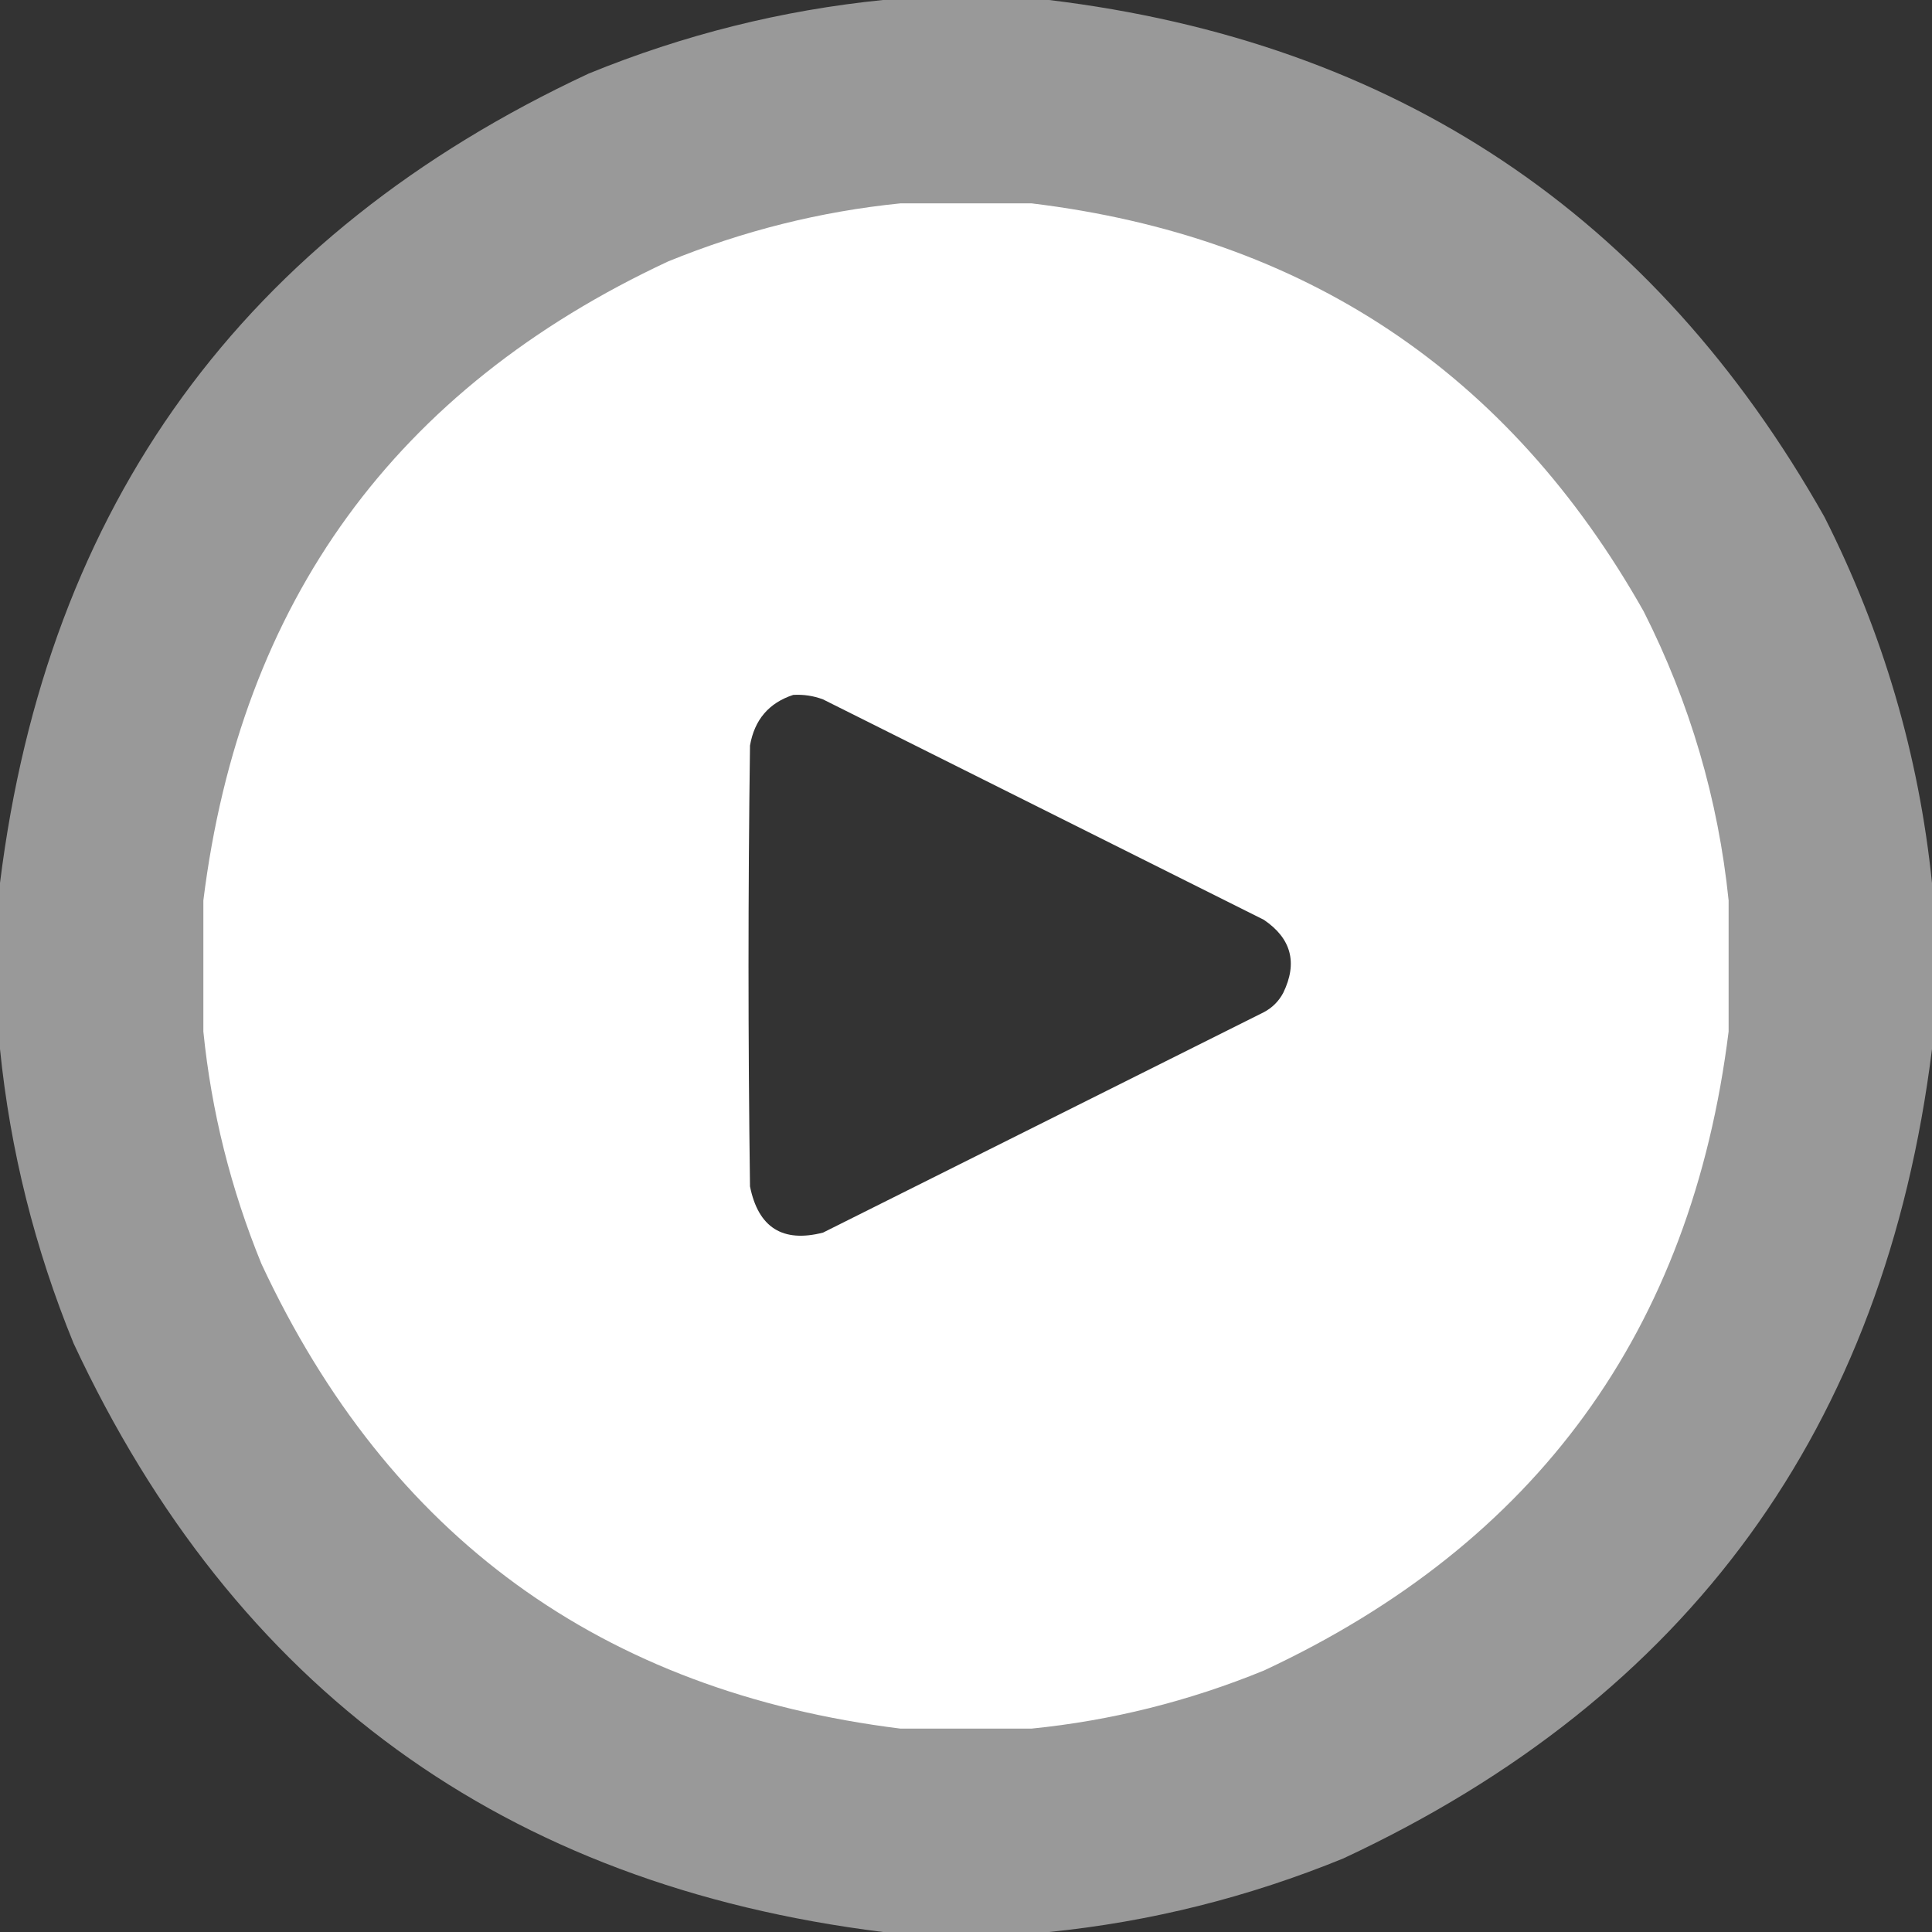
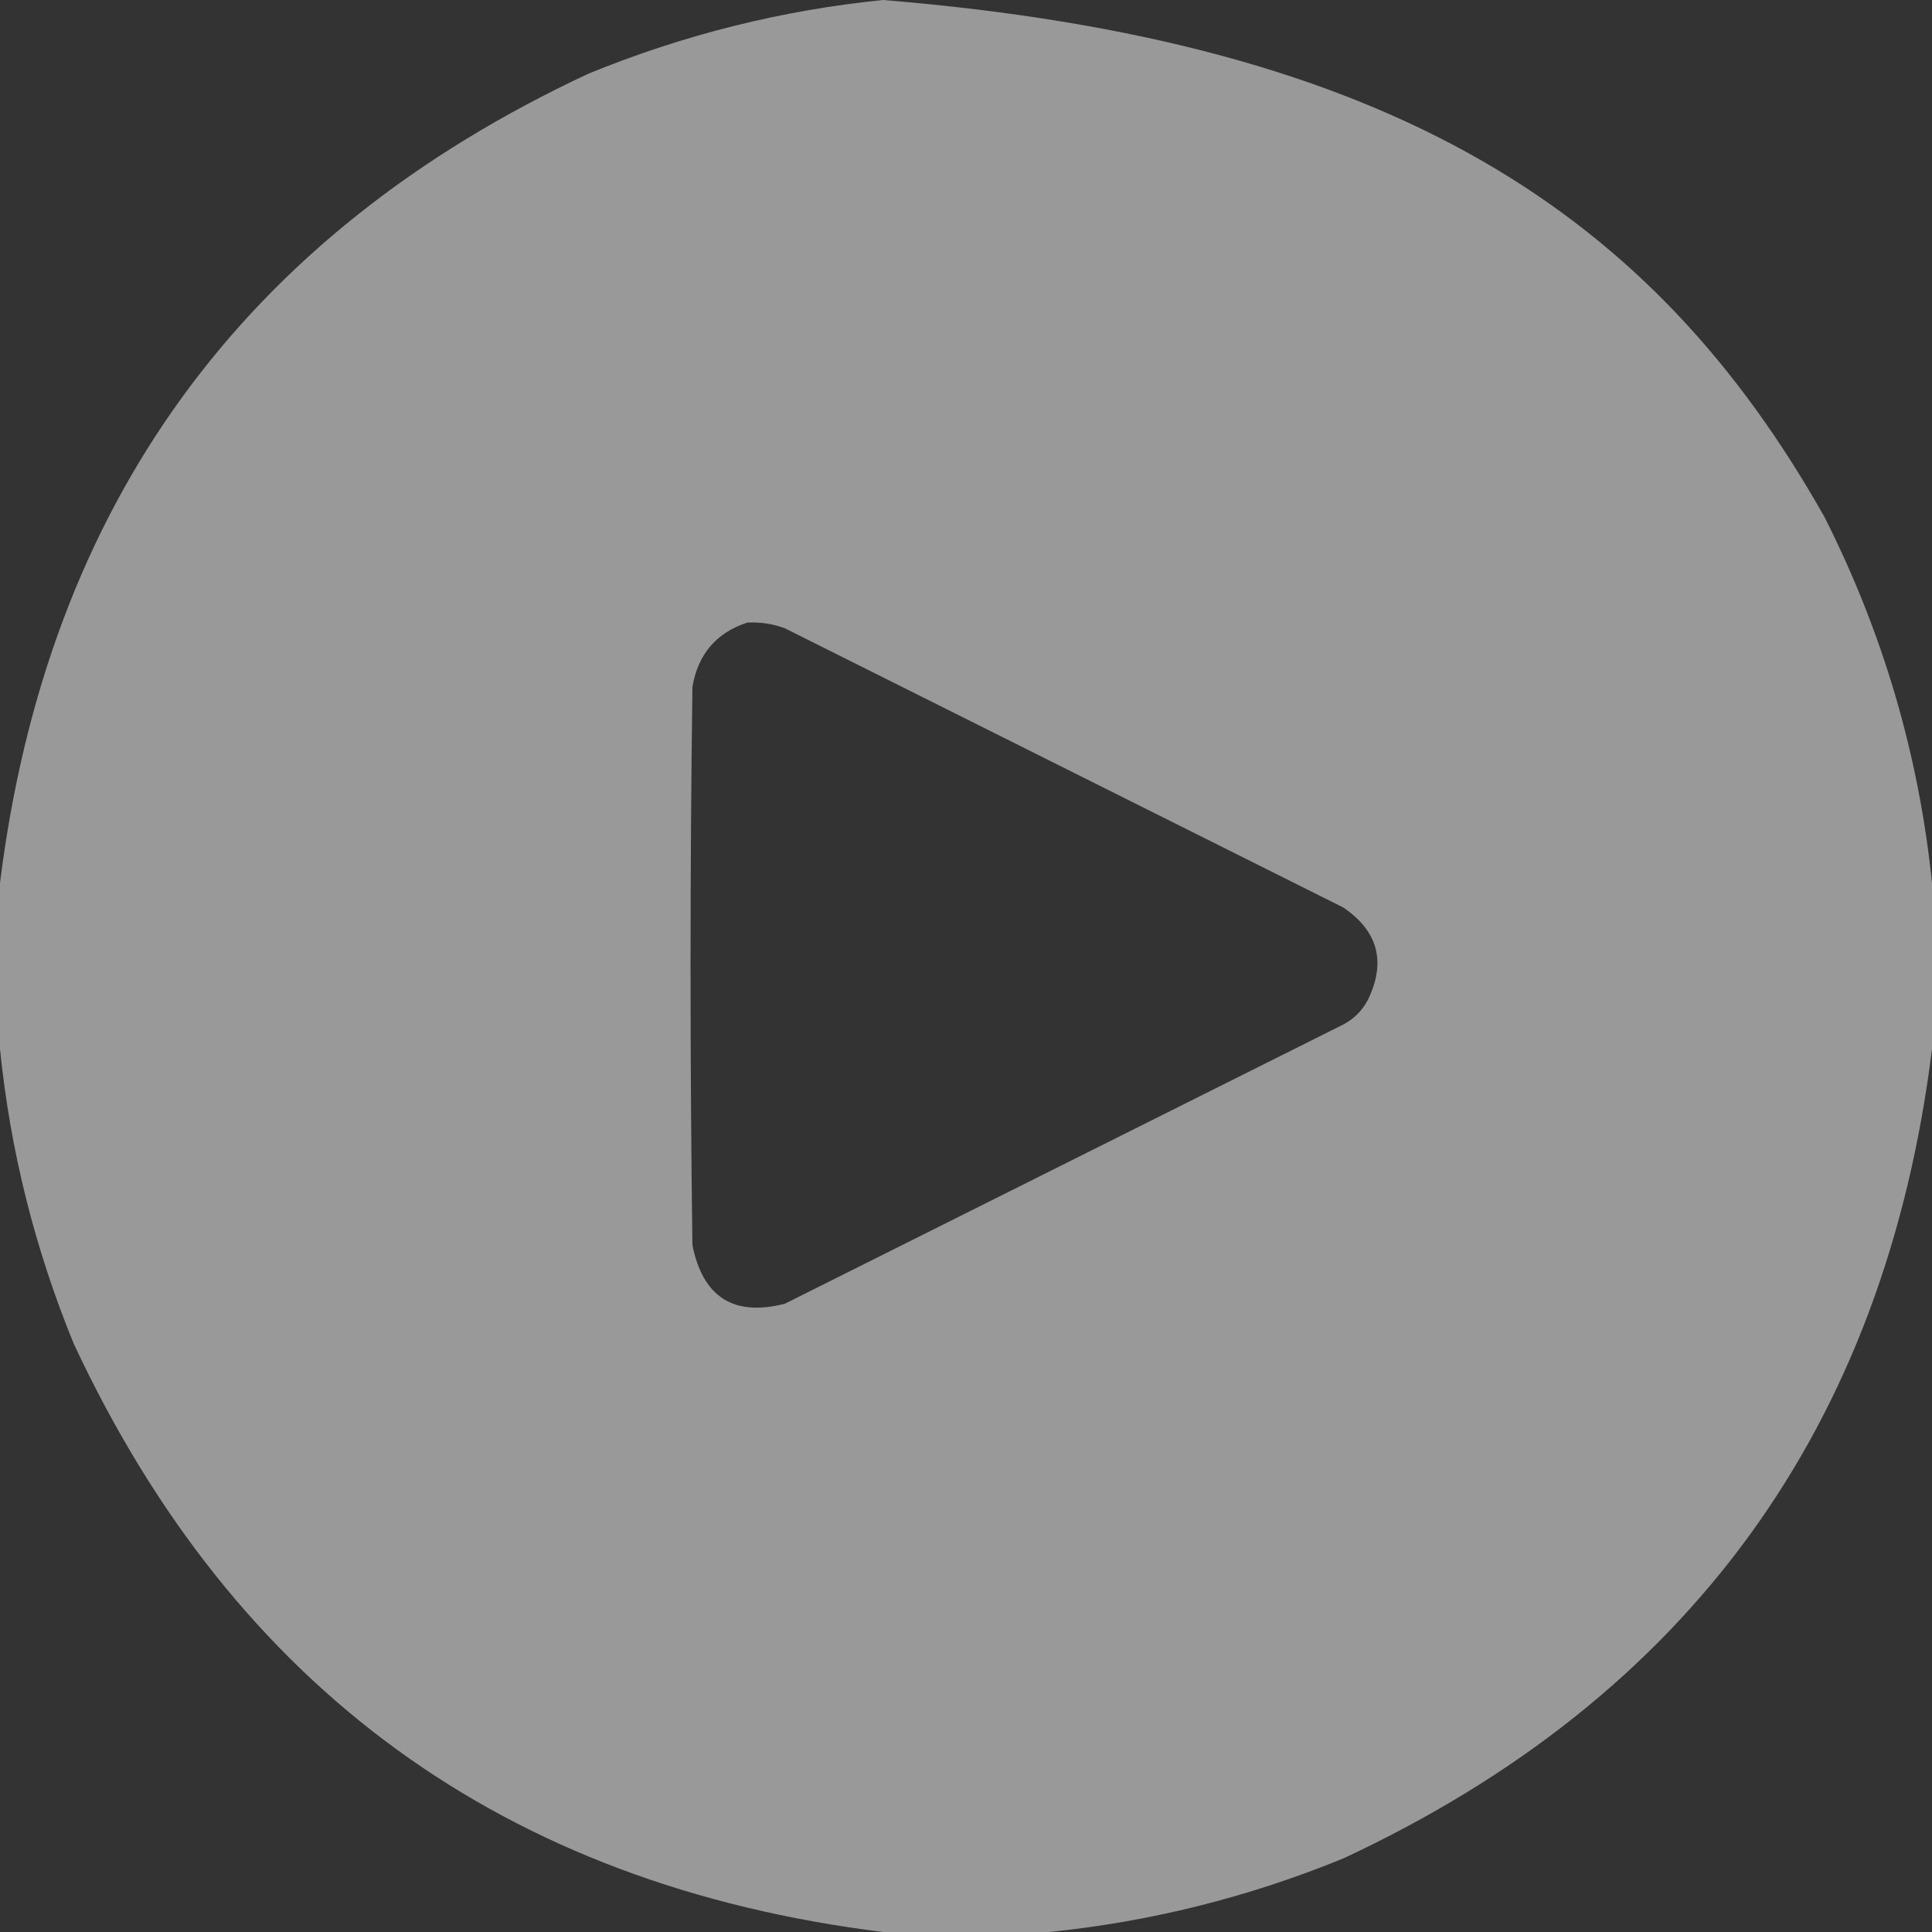
<svg xmlns="http://www.w3.org/2000/svg" width="70" height="70" viewBox="0 0 70 70" fill="none">
  <rect x="0" y="0" width="70" height="70" fill="#333333" stroke="none" />
-   <path fill-rule="evenodd" clip-rule="evenodd" d="M31.992 0C33.997 0 36.003 0 38.008 0C50.547 1.516 59.913 7.76 66.103 18.73C68.224 22.926 69.523 27.347 70 31.992C70 33.997 70 36.003 70 38.008C68.293 51.721 61.184 61.497 48.672 67.334C45.228 68.742 41.674 69.63 38.008 70C36.003 70 33.997 70 31.992 70C18.279 68.293 8.503 61.184 2.666 48.672C1.258 45.228 0.37 41.674 0 38.008C0 36.003 0 33.997 0 31.992C1.707 18.279 8.816 8.503 21.328 2.666C24.772 1.258 28.326 0.37 31.992 0ZM27.07 22.559C27.541 22.531 27.996 22.6 28.438 22.764C35.182 26.136 41.927 29.508 48.672 32.881C49.931 33.738 50.228 34.855 49.56 36.23C49.355 36.618 49.059 36.914 48.672 37.119C41.927 40.492 35.182 43.864 28.438 47.236C26.585 47.71 25.469 47.004 25.088 45.117C24.997 38.372 24.997 31.628 25.088 24.883C25.292 23.7 25.953 22.925 27.07 22.559Z" fill="white" fill-opacity="0.5" />
-   <path fill-rule="evenodd" clip-rule="evenodd" d="M32.625 7.368C34.208 7.368 35.791 7.368 37.374 7.368C47.274 8.565 54.667 13.494 59.555 22.155C61.229 25.468 62.255 28.958 62.631 32.625C62.631 34.208 62.631 35.791 62.631 37.374C61.284 48.201 55.671 55.918 45.793 60.527C43.075 61.638 40.268 62.34 37.374 62.631C35.791 62.631 34.208 62.631 32.625 62.631C21.799 61.284 14.081 55.671 9.473 45.793C8.362 43.075 7.66 40.268 7.368 37.374C7.368 35.791 7.368 34.208 7.368 32.625C8.715 21.799 14.328 14.081 24.206 9.473C26.925 8.362 29.731 7.66 32.625 7.368ZM28.739 25.178C29.111 25.156 29.471 25.21 29.819 25.34C35.144 28.002 40.468 30.664 45.793 33.327C46.788 34.003 47.022 34.885 46.495 35.971C46.333 36.277 46.099 36.511 45.793 36.673C40.468 39.335 35.144 41.998 29.819 44.66C28.357 45.034 27.475 44.477 27.174 42.987C27.102 37.662 27.102 32.337 27.174 27.012C27.336 26.078 27.858 25.467 28.739 25.178Z" fill="white" />
+   <path fill-rule="evenodd" clip-rule="evenodd" d="M31.992 0C50.547 1.516 59.913 7.76 66.103 18.73C68.224 22.926 69.523 27.347 70 31.992C70 33.997 70 36.003 70 38.008C68.293 51.721 61.184 61.497 48.672 67.334C45.228 68.742 41.674 69.63 38.008 70C36.003 70 33.997 70 31.992 70C18.279 68.293 8.503 61.184 2.666 48.672C1.258 45.228 0.37 41.674 0 38.008C0 36.003 0 33.997 0 31.992C1.707 18.279 8.816 8.503 21.328 2.666C24.772 1.258 28.326 0.37 31.992 0ZM27.07 22.559C27.541 22.531 27.996 22.6 28.438 22.764C35.182 26.136 41.927 29.508 48.672 32.881C49.931 33.738 50.228 34.855 49.56 36.23C49.355 36.618 49.059 36.914 48.672 37.119C41.927 40.492 35.182 43.864 28.438 47.236C26.585 47.71 25.469 47.004 25.088 45.117C24.997 38.372 24.997 31.628 25.088 24.883C25.292 23.7 25.953 22.925 27.07 22.559Z" fill="white" fill-opacity="0.5" />
</svg>